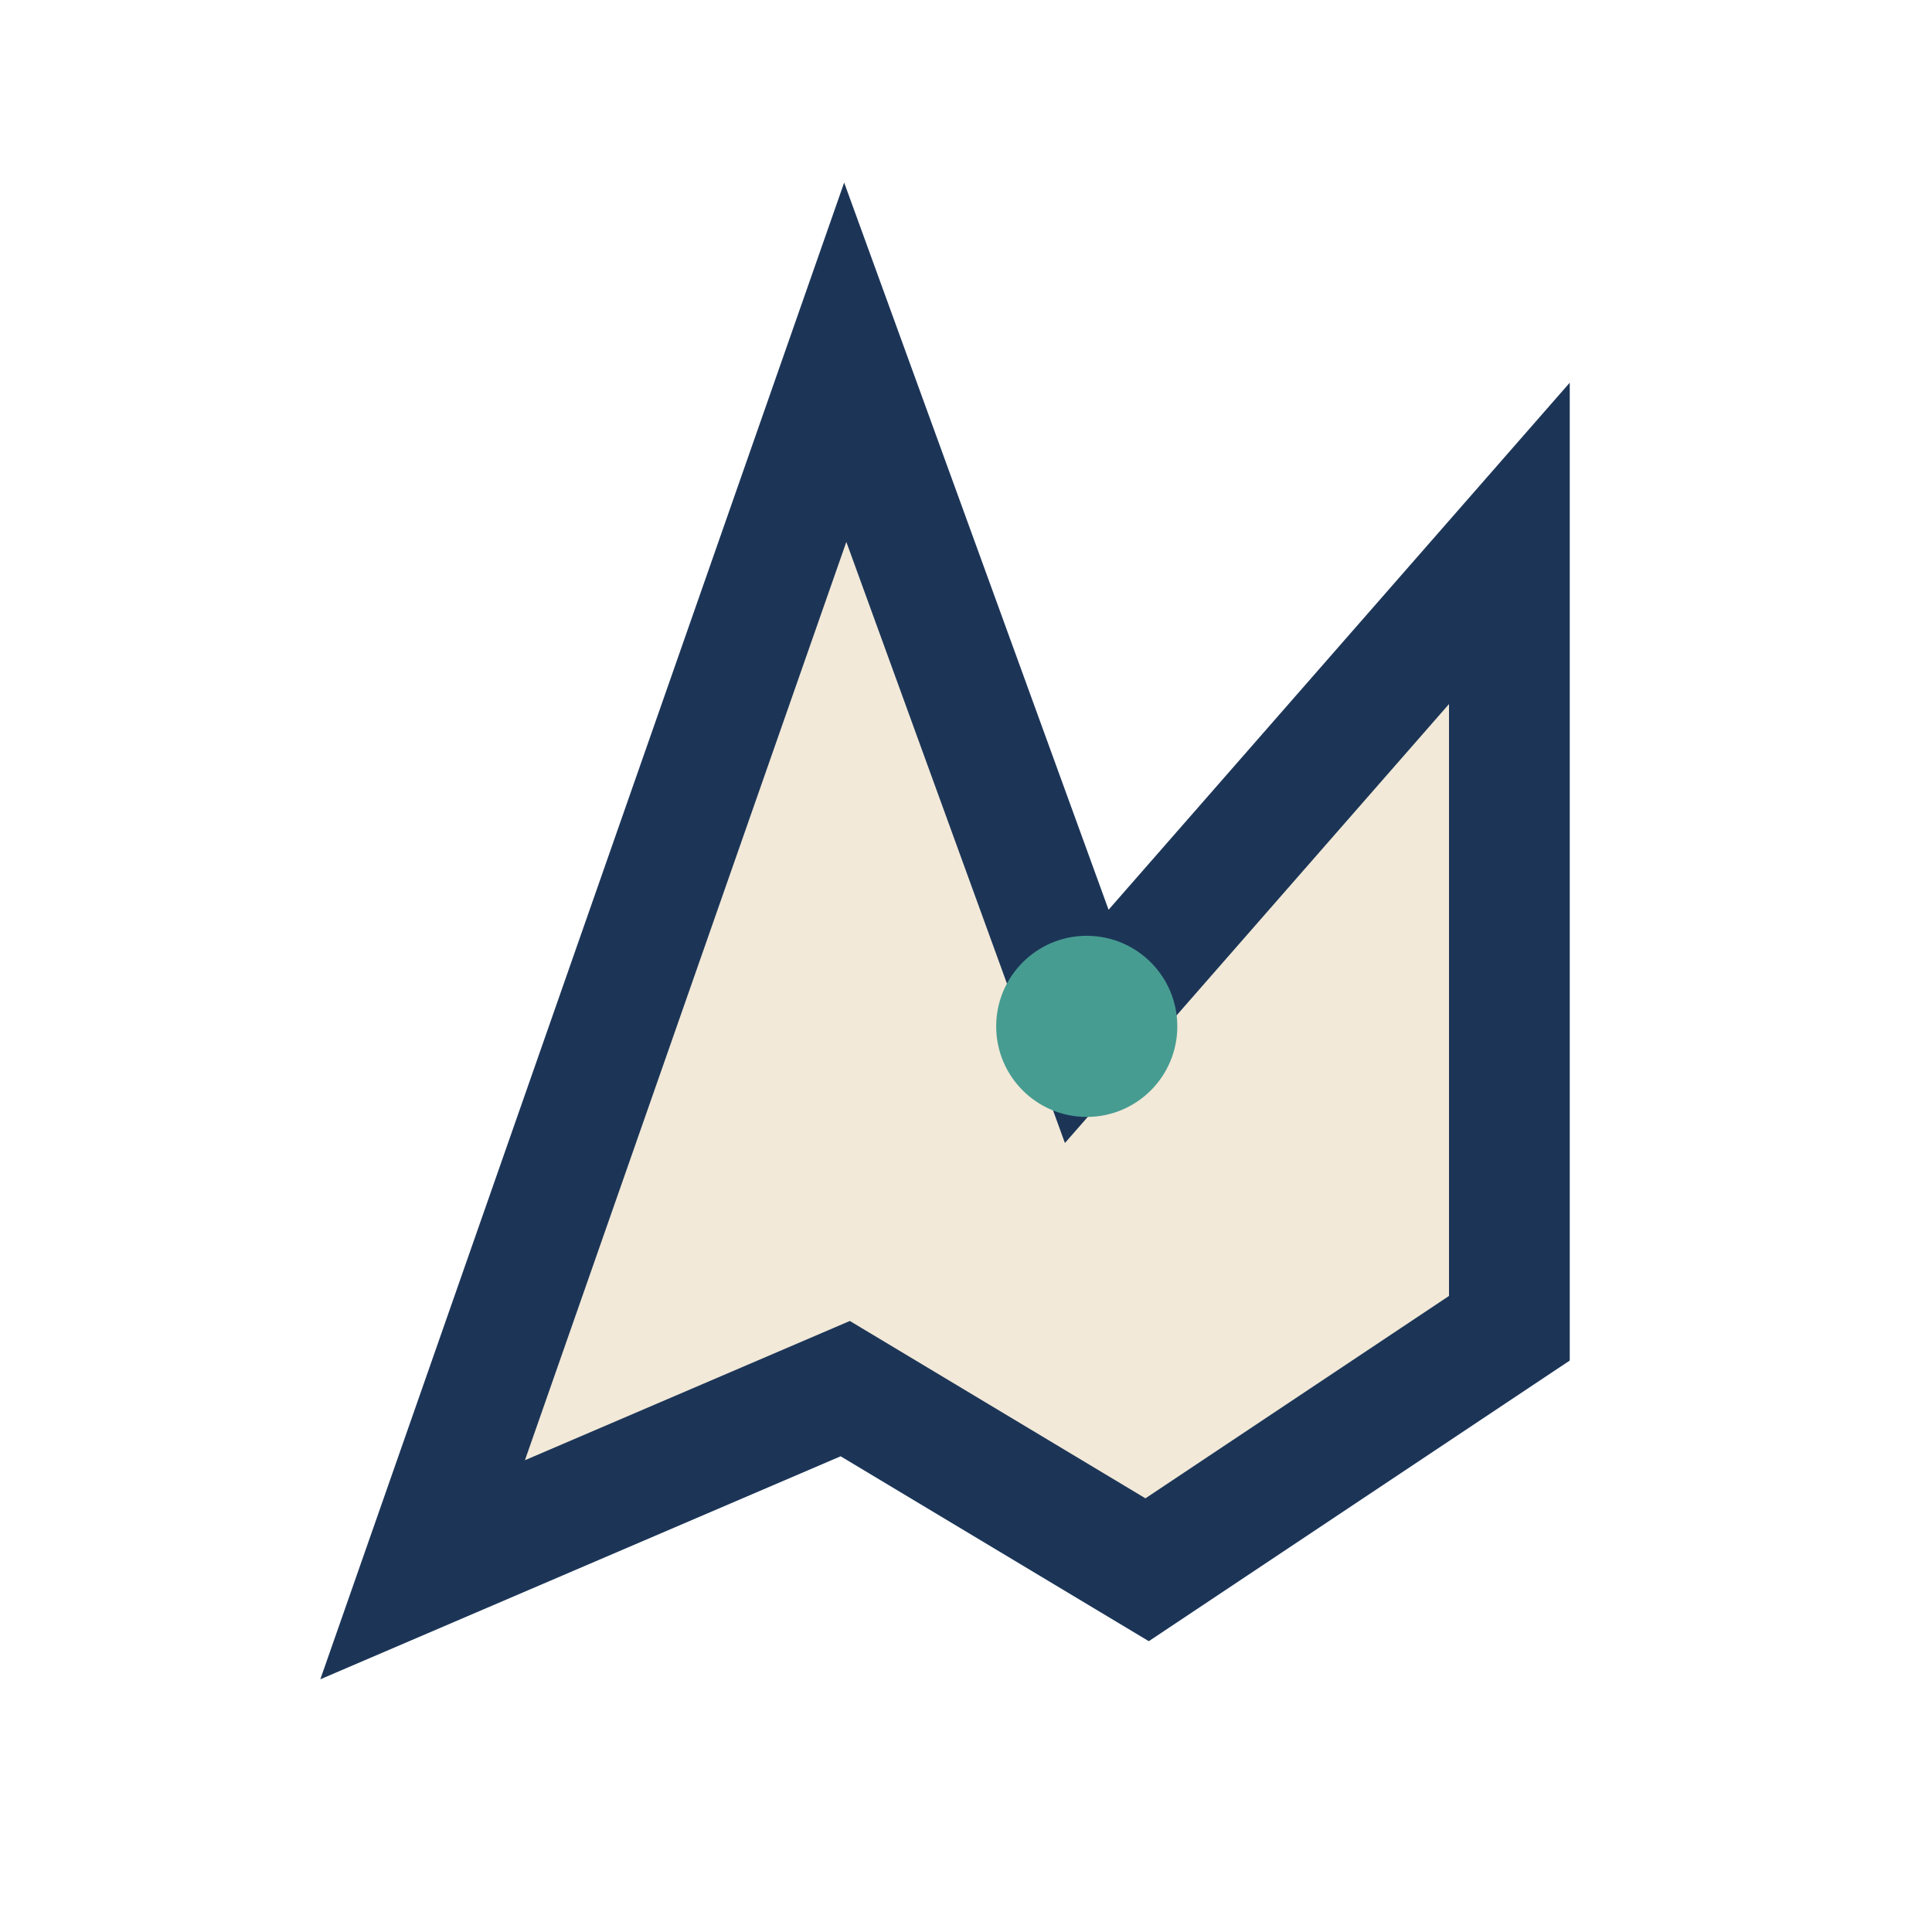
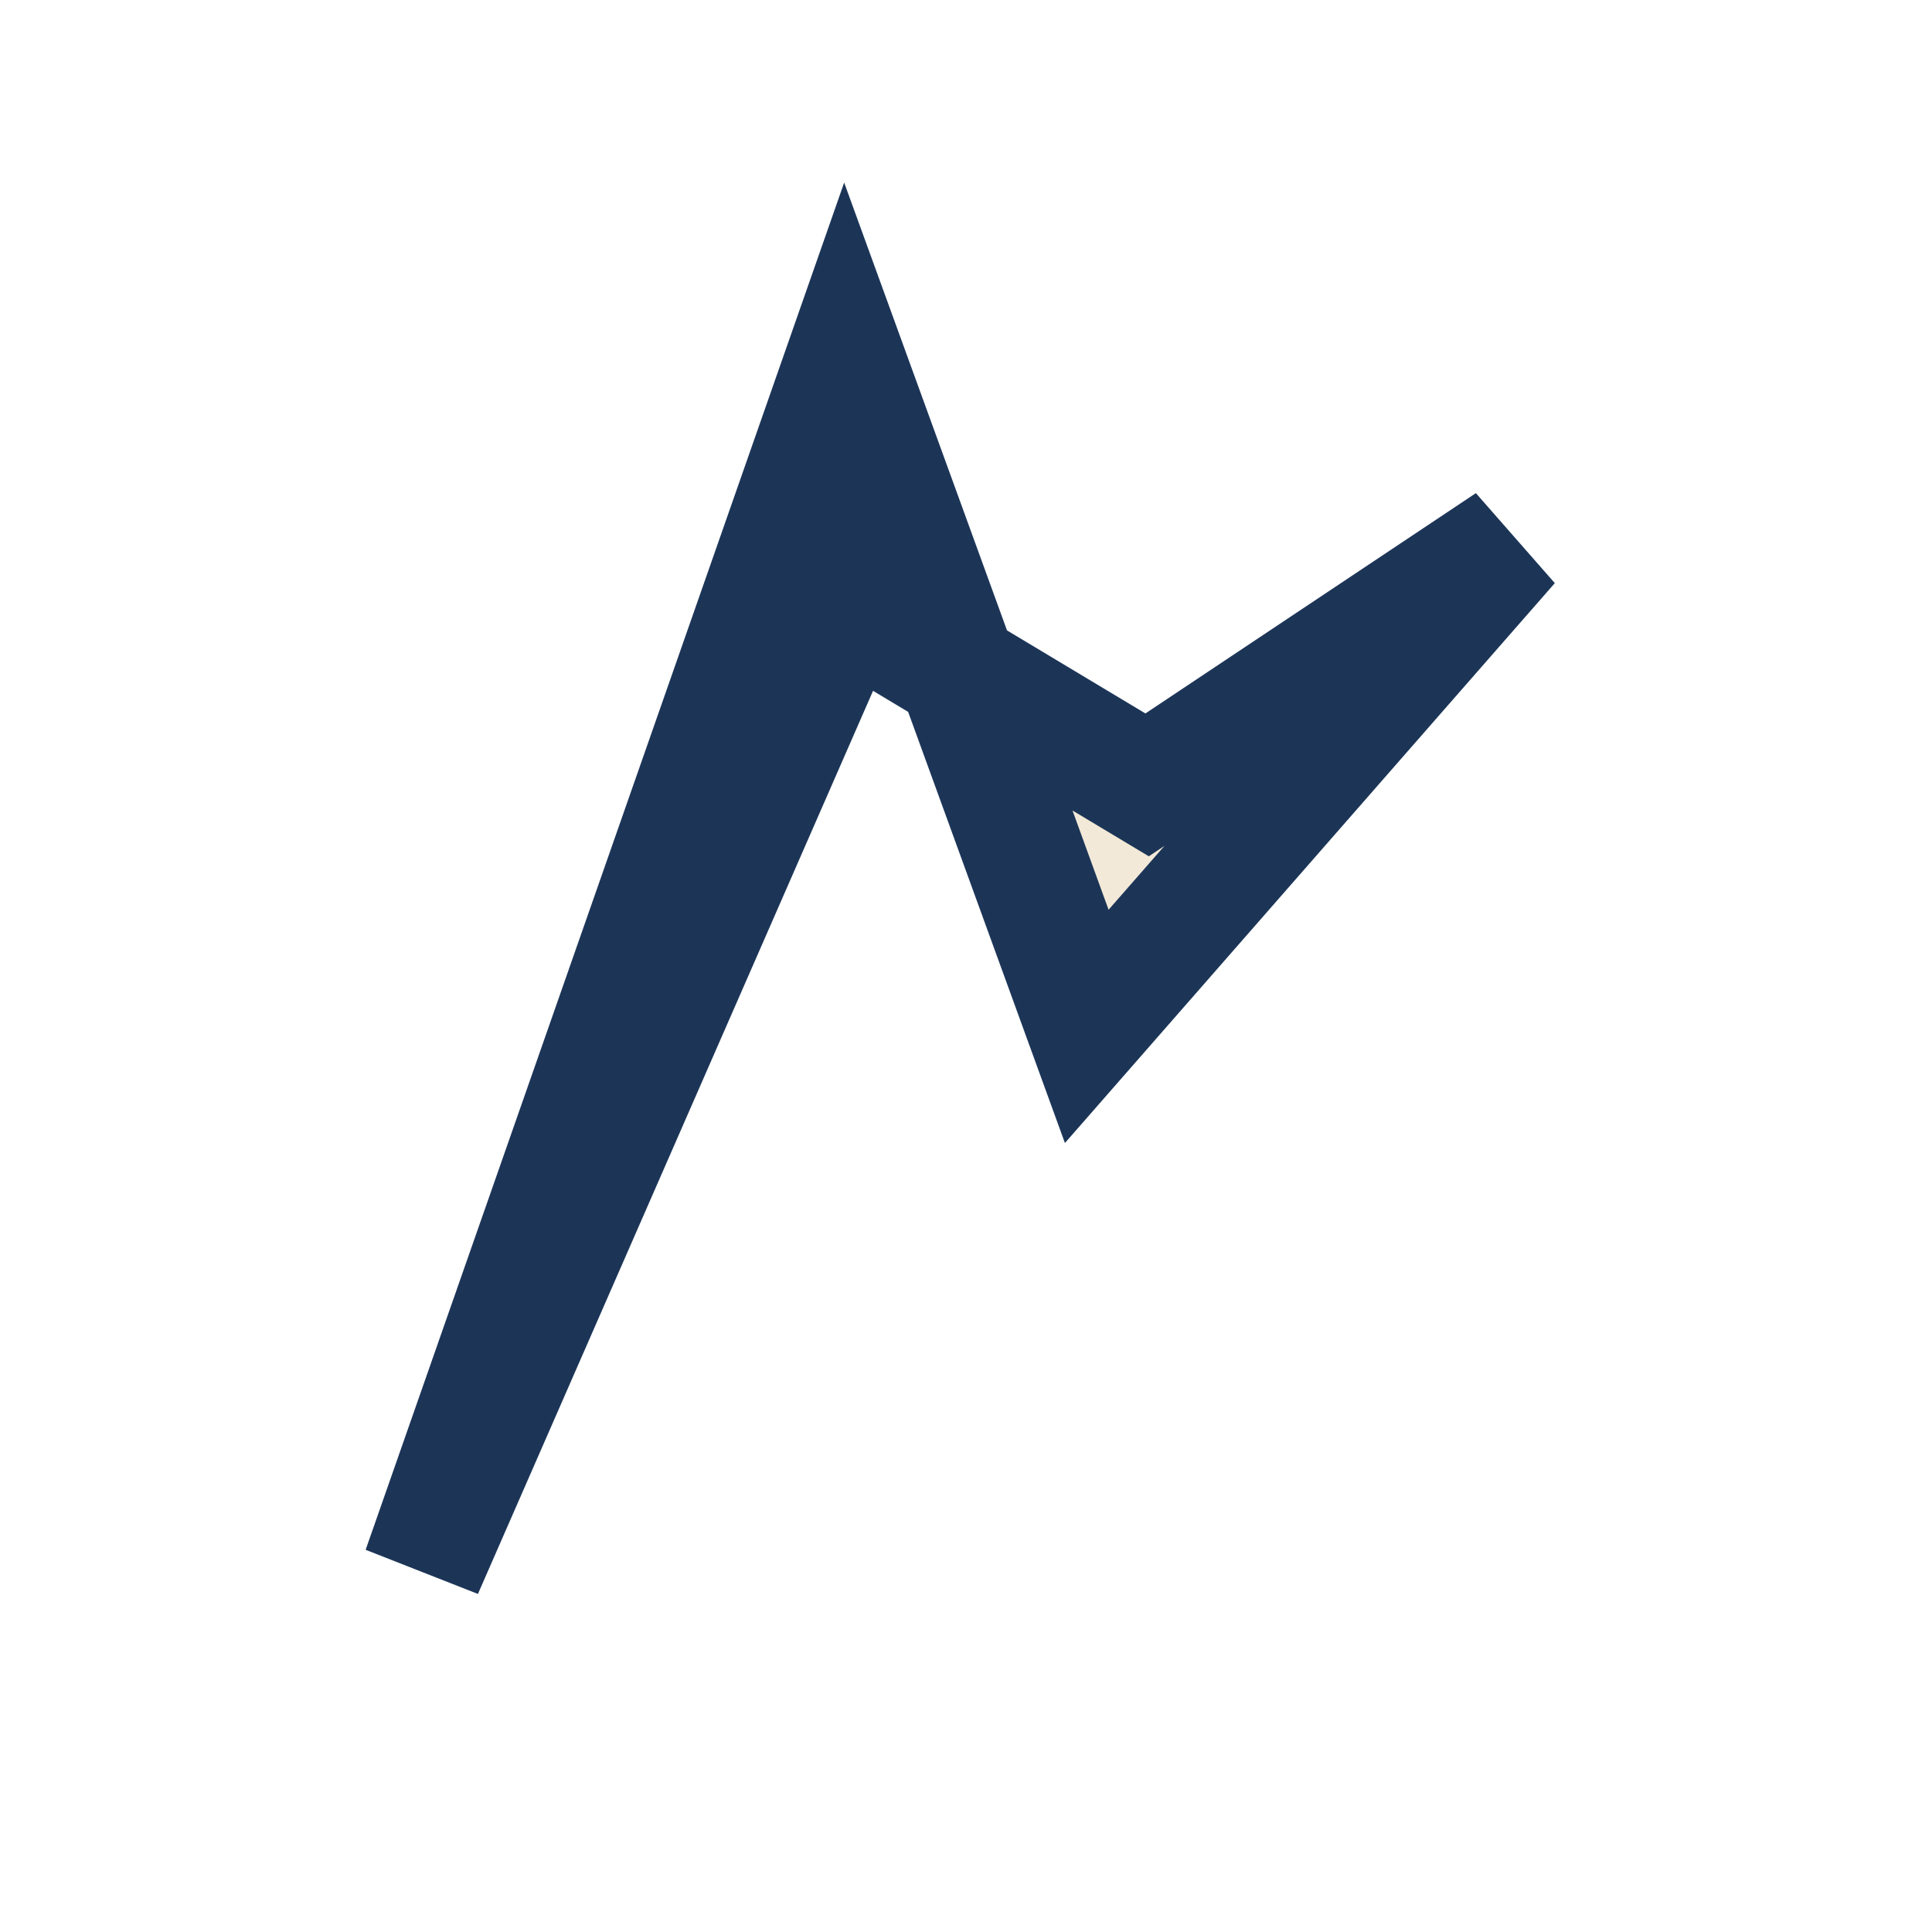
<svg xmlns="http://www.w3.org/2000/svg" width="32" height="32" viewBox="0 0 32 32">
-   <path d="M7 26l7-20 4 11 7-8v13l-6 4-5-3z" fill="#F2E9D8" stroke="#1C3557" stroke-width="2" />
-   <circle cx="18" cy="17" r="1.5" fill="#479C91" />
+   <path d="M7 26l7-20 4 11 7-8l-6 4-5-3z" fill="#F2E9D8" stroke="#1C3557" stroke-width="2" />
</svg>